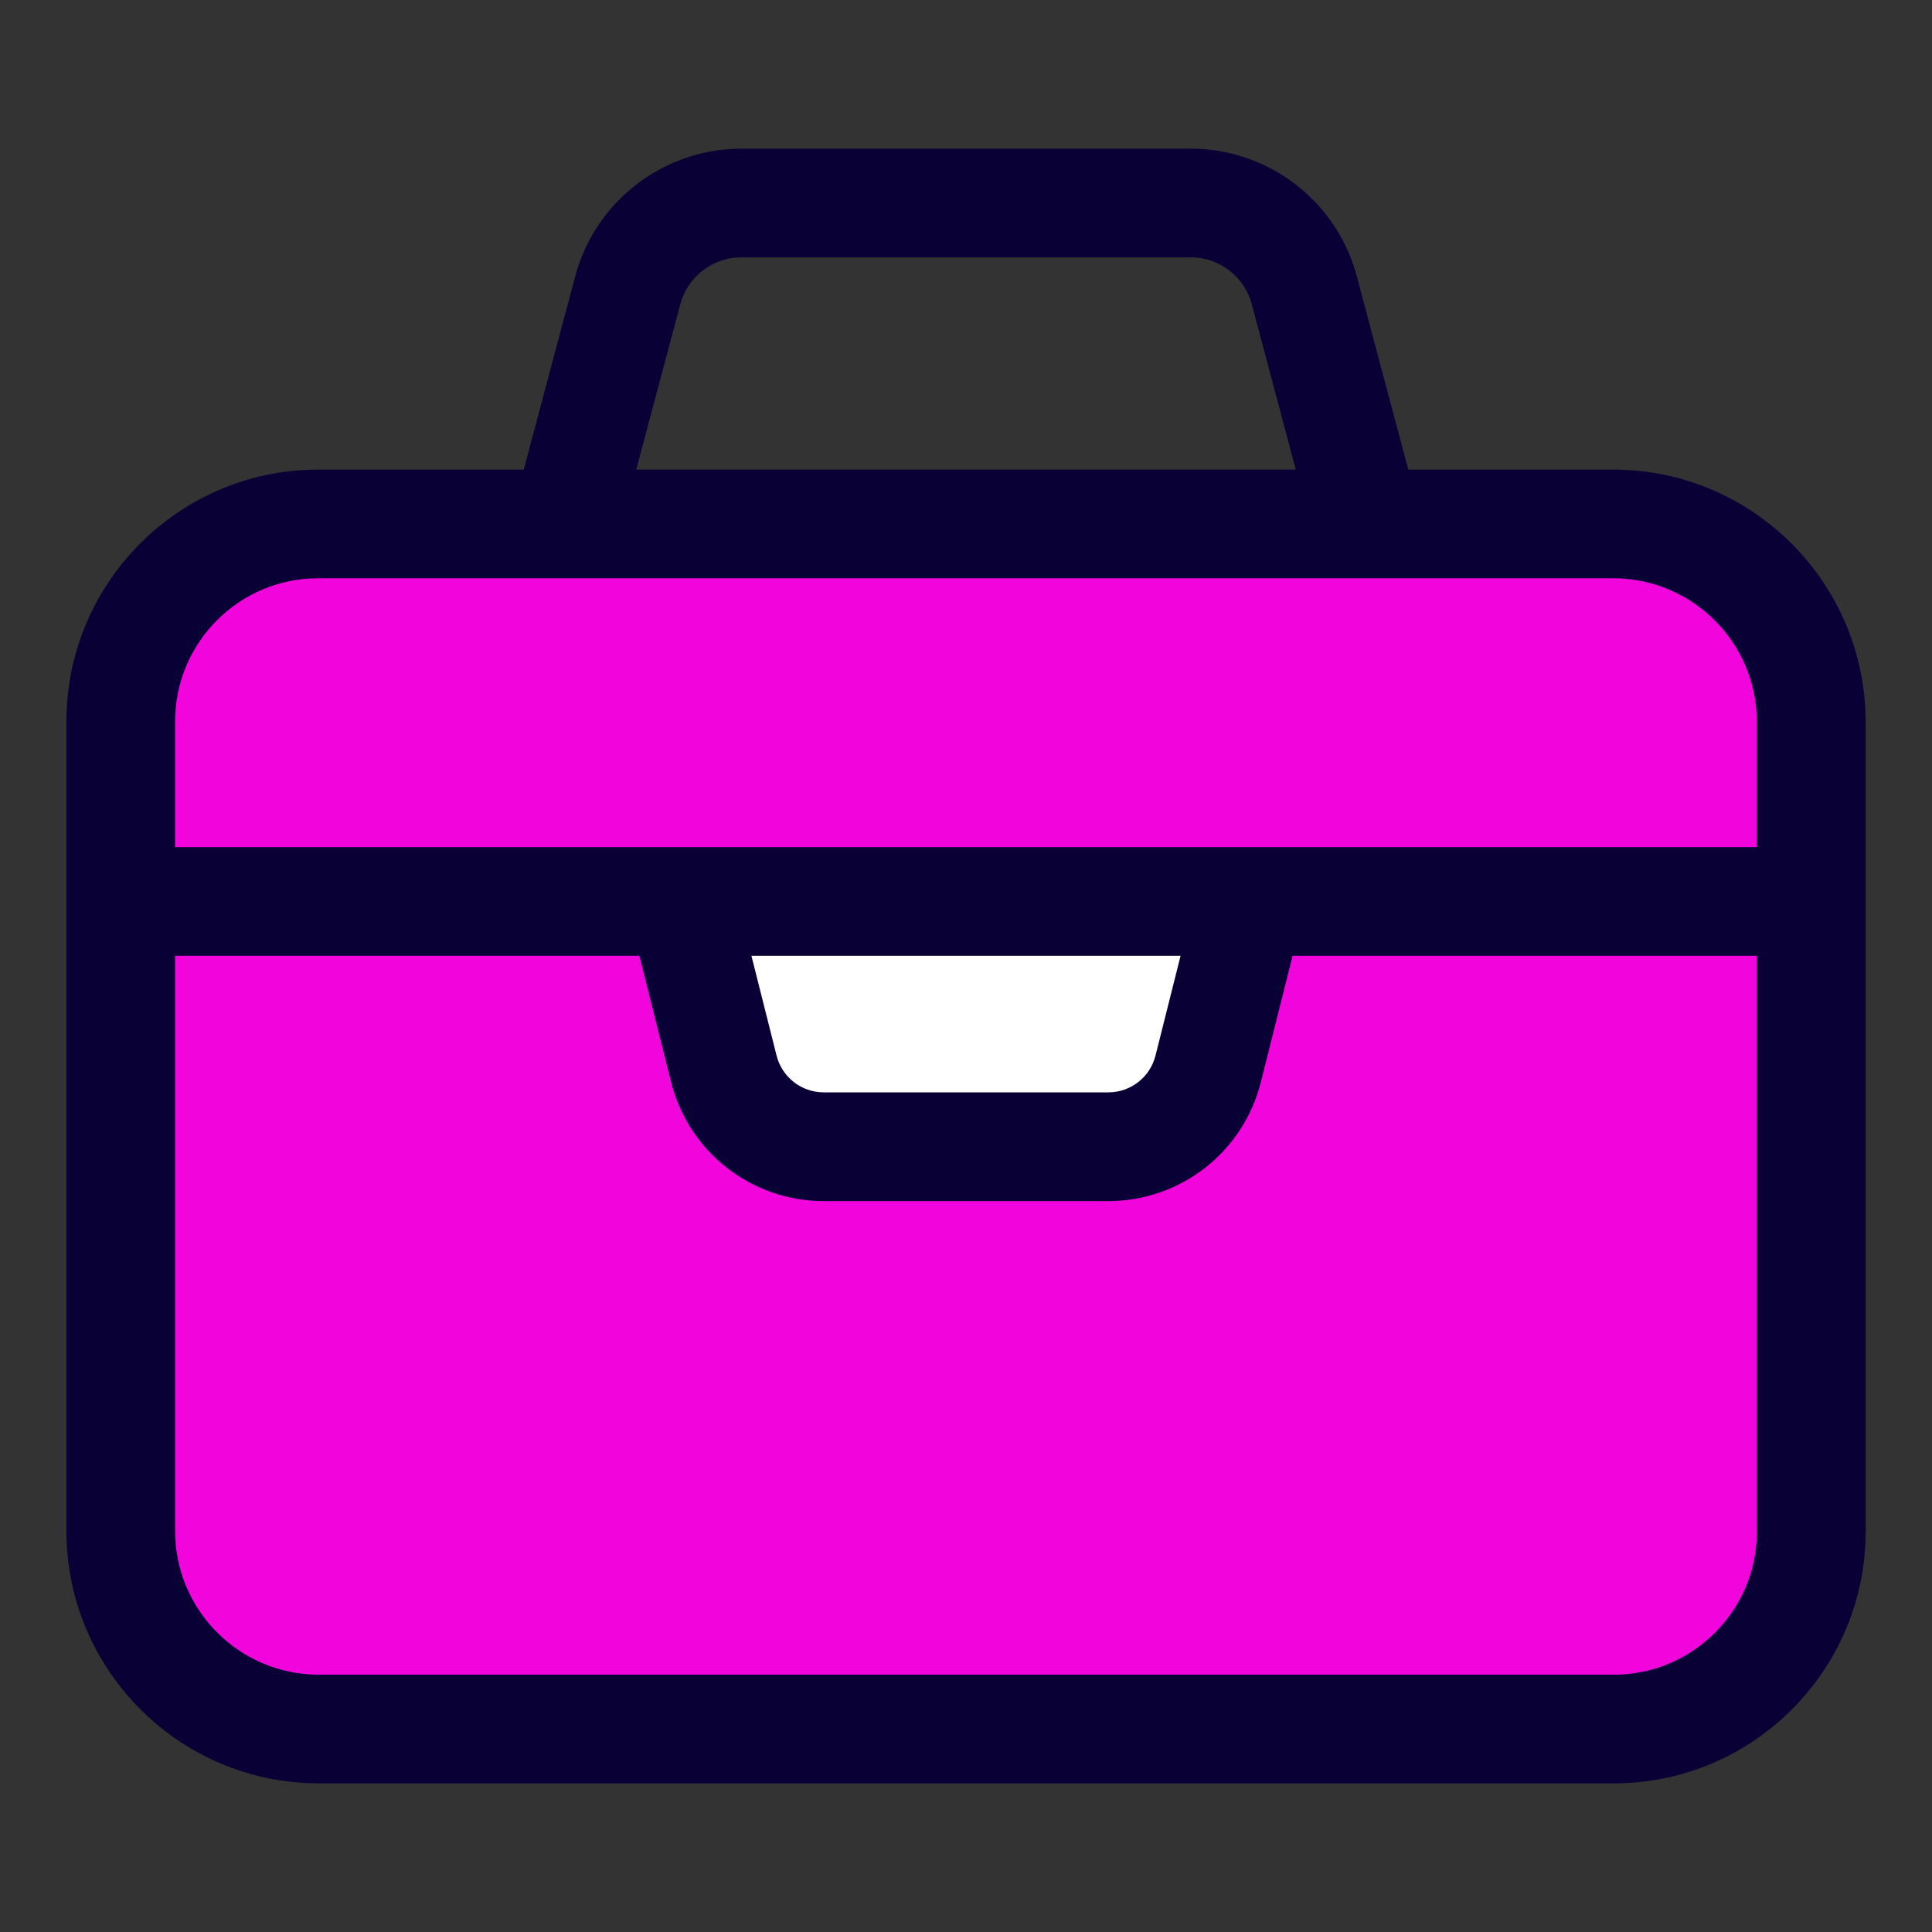
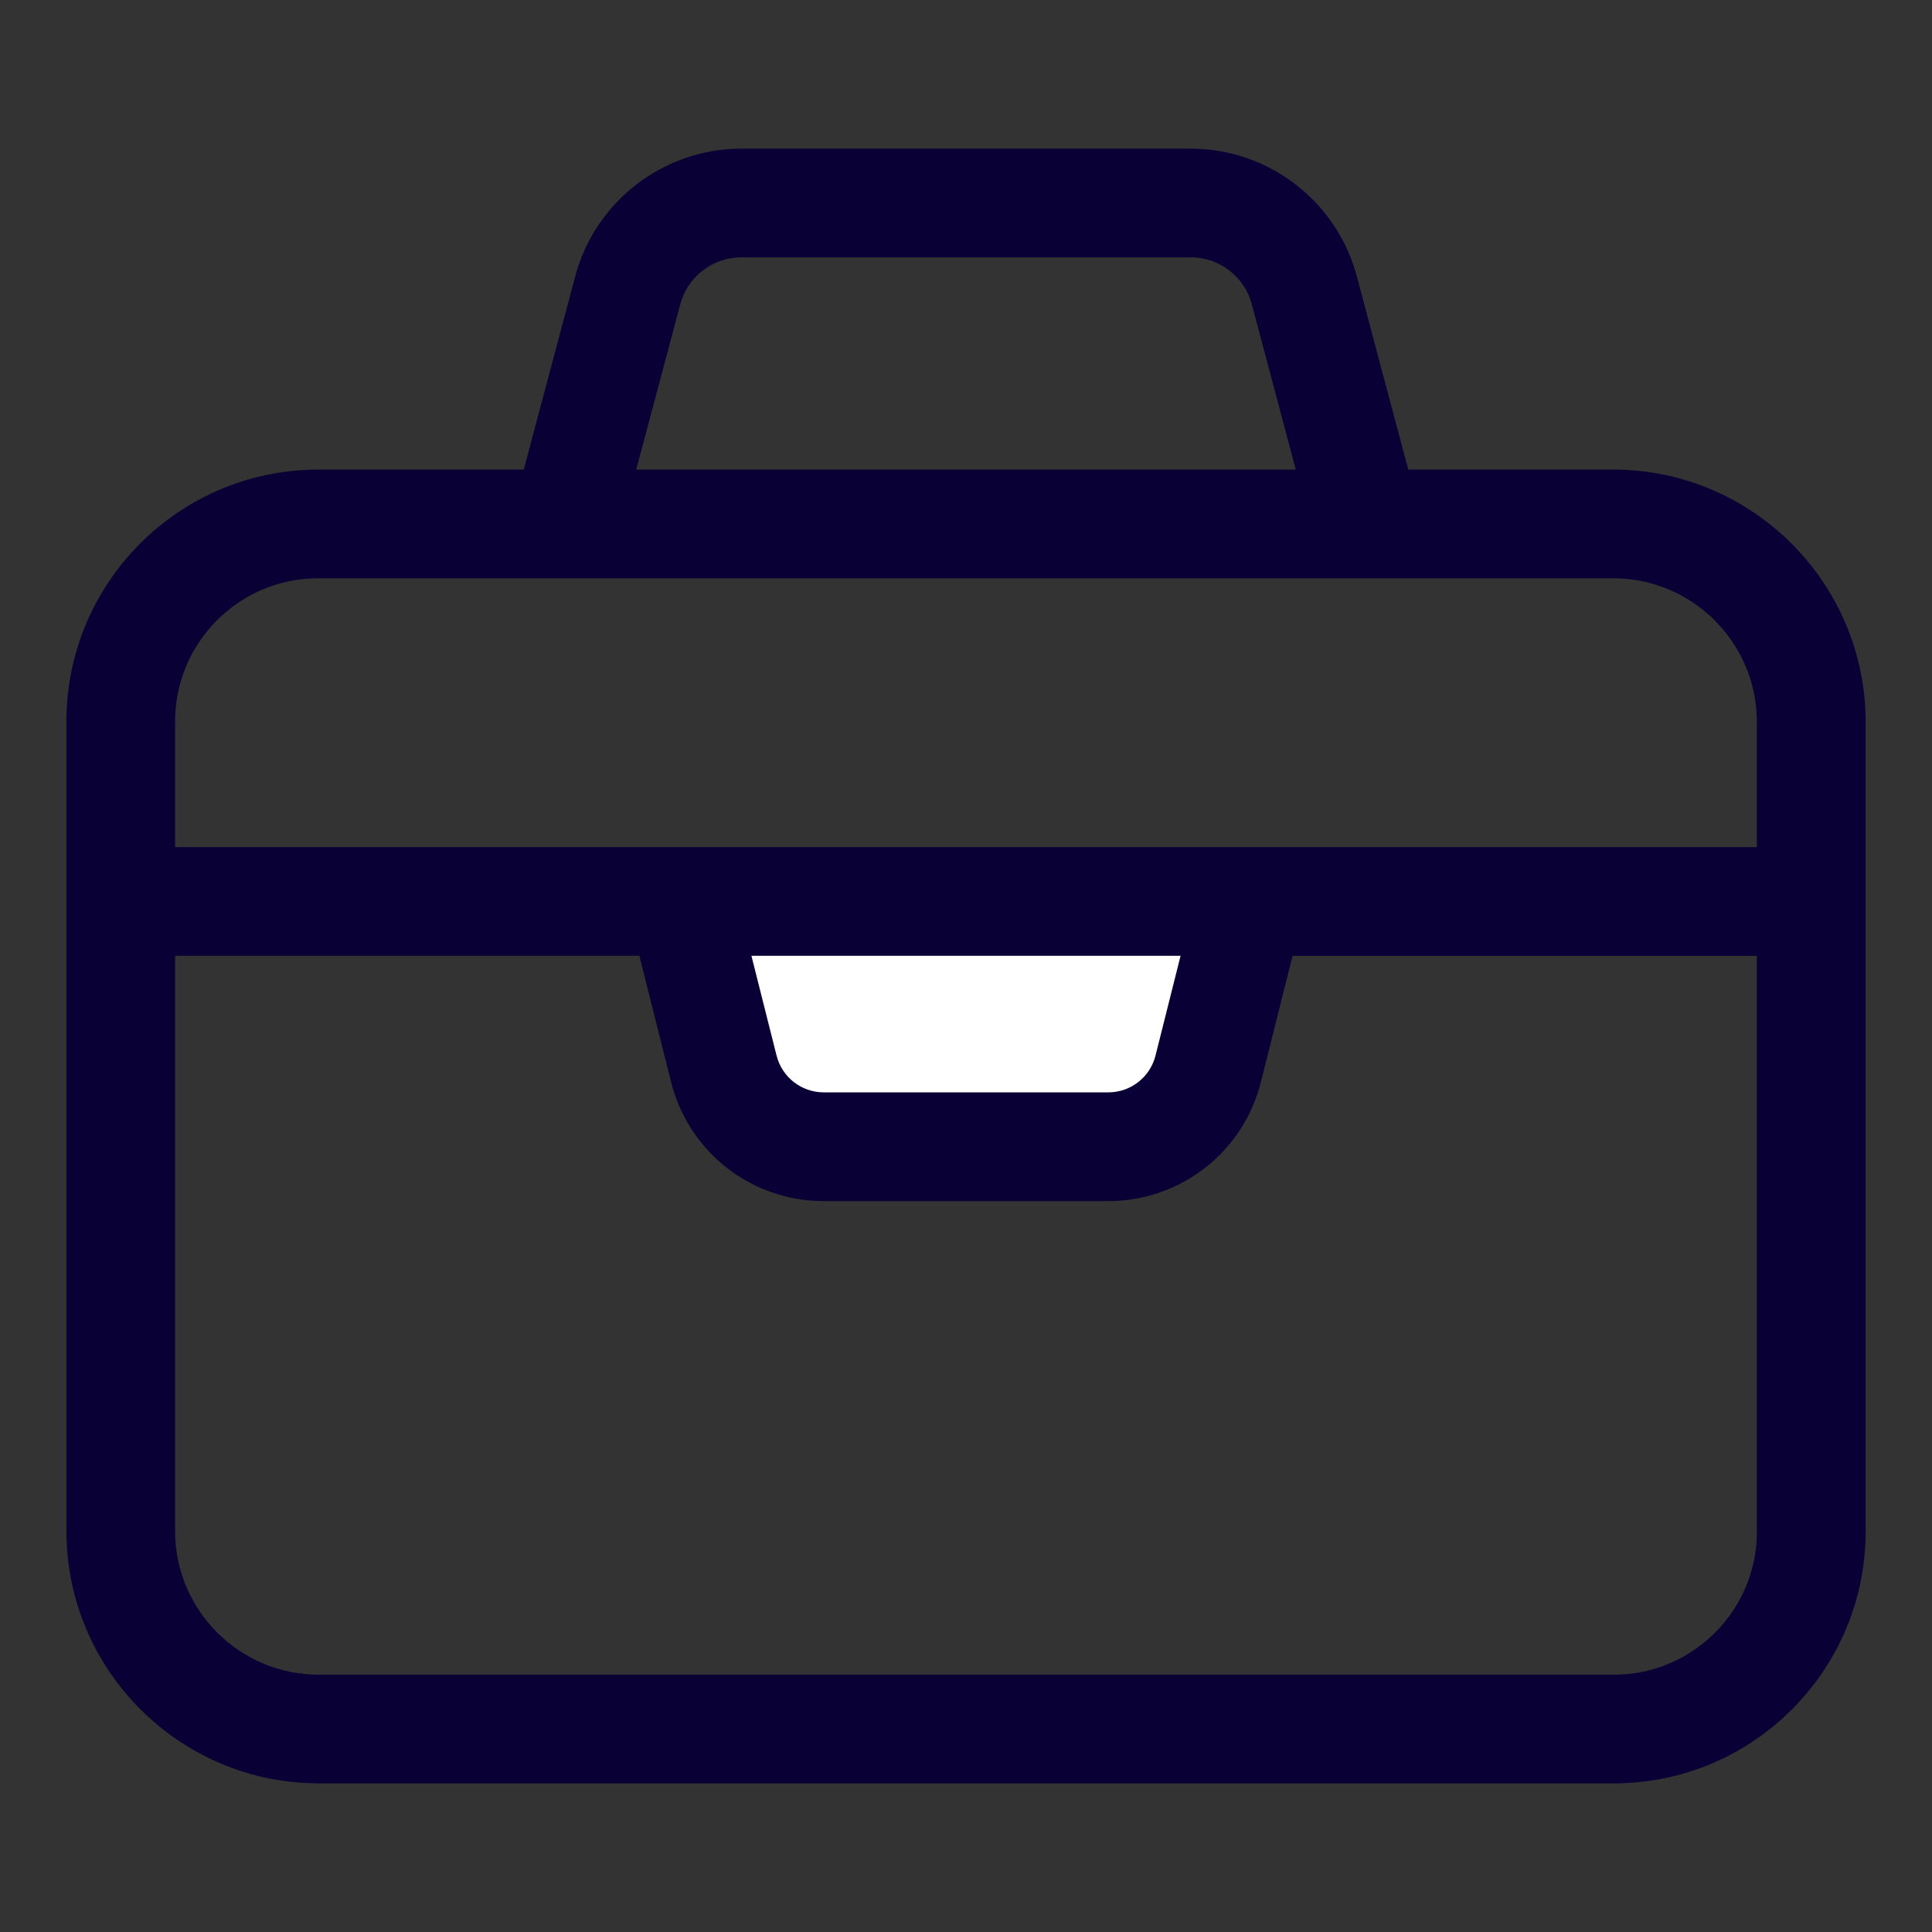
<svg xmlns="http://www.w3.org/2000/svg" version="1.1" viewBox="0 0 32 32" style="enable-background:new 0 0 32 32;" xml:space="preserve">
  <rect x="0" y="0" width="32" height="32" fill="#333333" stroke="none" />
  <style type="text/css">
	.st0{display:none;}
	.st1{display:inline;}
	.st2{fill:#CDF6F9;}
	.st3{fill:#FFFFFF;}
	.st4{fill:#1A83A8;}
</style>
  <g id="Grid" class="st0" />
  <g id="Money" />
  <g id="Receipt" />
  <g id="Search" />
  <g id="Chart" />
  <g id="Briefcase">
-     <path d="M5.28,28.638c-1.811,0-3.28-1.469-3.28-3.28v-13.41c0-1.806,1.464-3.27,3.27-3.27h21.45   c1.811,0,3.28,1.469,3.28,3.28v13.41c0,1.806-1.464,3.27-3.27,3.27H5.28z" fill="#f205dd" opacity="1" original-fill="#76f205" />
    <path d="M18.356,18.994h-4.711c-0.783,0-1.466-0.532-1.656-1.292l-0.696-2.771h9.417l-0.696,2.771   C19.821,18.461,19.139,18.994,18.356,18.994z" fill="#ffffff" opacity="1" original-fill="#ffffff" />
    <path d="M26.72,7.778h-3.395l-0.851-3.199c-0.331-1.246-1.463-2.117-2.753-2.117h-7.441   c-1.29,0-2.422,0.871-2.753,2.116L8.675,7.778H5.27c-2.299,0-4.17,1.871-4.17,4.17v13.41c0,2.305,1.876,4.18,4.181,4.18h21.45   c2.299,0,4.17-1.871,4.17-4.17v-13.41C30.9,9.653,29.024,7.778,26.72,7.778z M11.267,5.041c0.121-0.458,0.538-0.779,1.013-0.779   h7.441c0.475,0,0.892,0.32,1.013,0.779l0.728,2.736H10.538L11.267,5.041z M29.1,25.368c0,1.307-1.063,2.37-2.369,2.37H5.28   c-1.313,0-2.38-1.068-2.38-2.38v-9.527h7.69l0.525,2.09c0.291,1.162,1.331,1.973,2.529,1.973h4.711   c1.198,0,2.238-0.811,2.529-1.972l0.525-2.09h7.69V25.368z M12.446,15.831h7.108l-0.415,1.652c-0.09,0.359-0.412,0.61-0.783,0.61   h-4.711c-0.371,0-0.693-0.251-0.783-0.611L12.446,15.831z M29.1,14.031H2.9v-2.083c0-1.307,1.063-2.37,2.369-2.37h17.359   c0.001,0,0.002,0,0.003,0c0.001,0,0.002,0,0.004,0h4.084c1.313,0,2.38,1.068,2.38,2.38V14.031z" fill="#090136" opacity="1" original-fill="#090136" />
  </g>
  <g id="Coin" />
  <g id="Tax" />
  <g id="Vision" />
  <g id="Contract" />
  <g id="Book" />
  <g id="Financial" />
  <g id="Payment_day" />
  <g id="Report" />
  <g id="Loss" />
  <g id="Profit" />
  <g id="Money_Bag" />
  <g id="Target" />
  <g id="Gold" />
  <g id="Safety_Box" />
  <g id="Wallet" />
  <g id="Investment" />
  <g id="Pie_Chart" />
  <g id="Home" />
  <g id="Assets" />
  <g id="Computer" />
</svg>